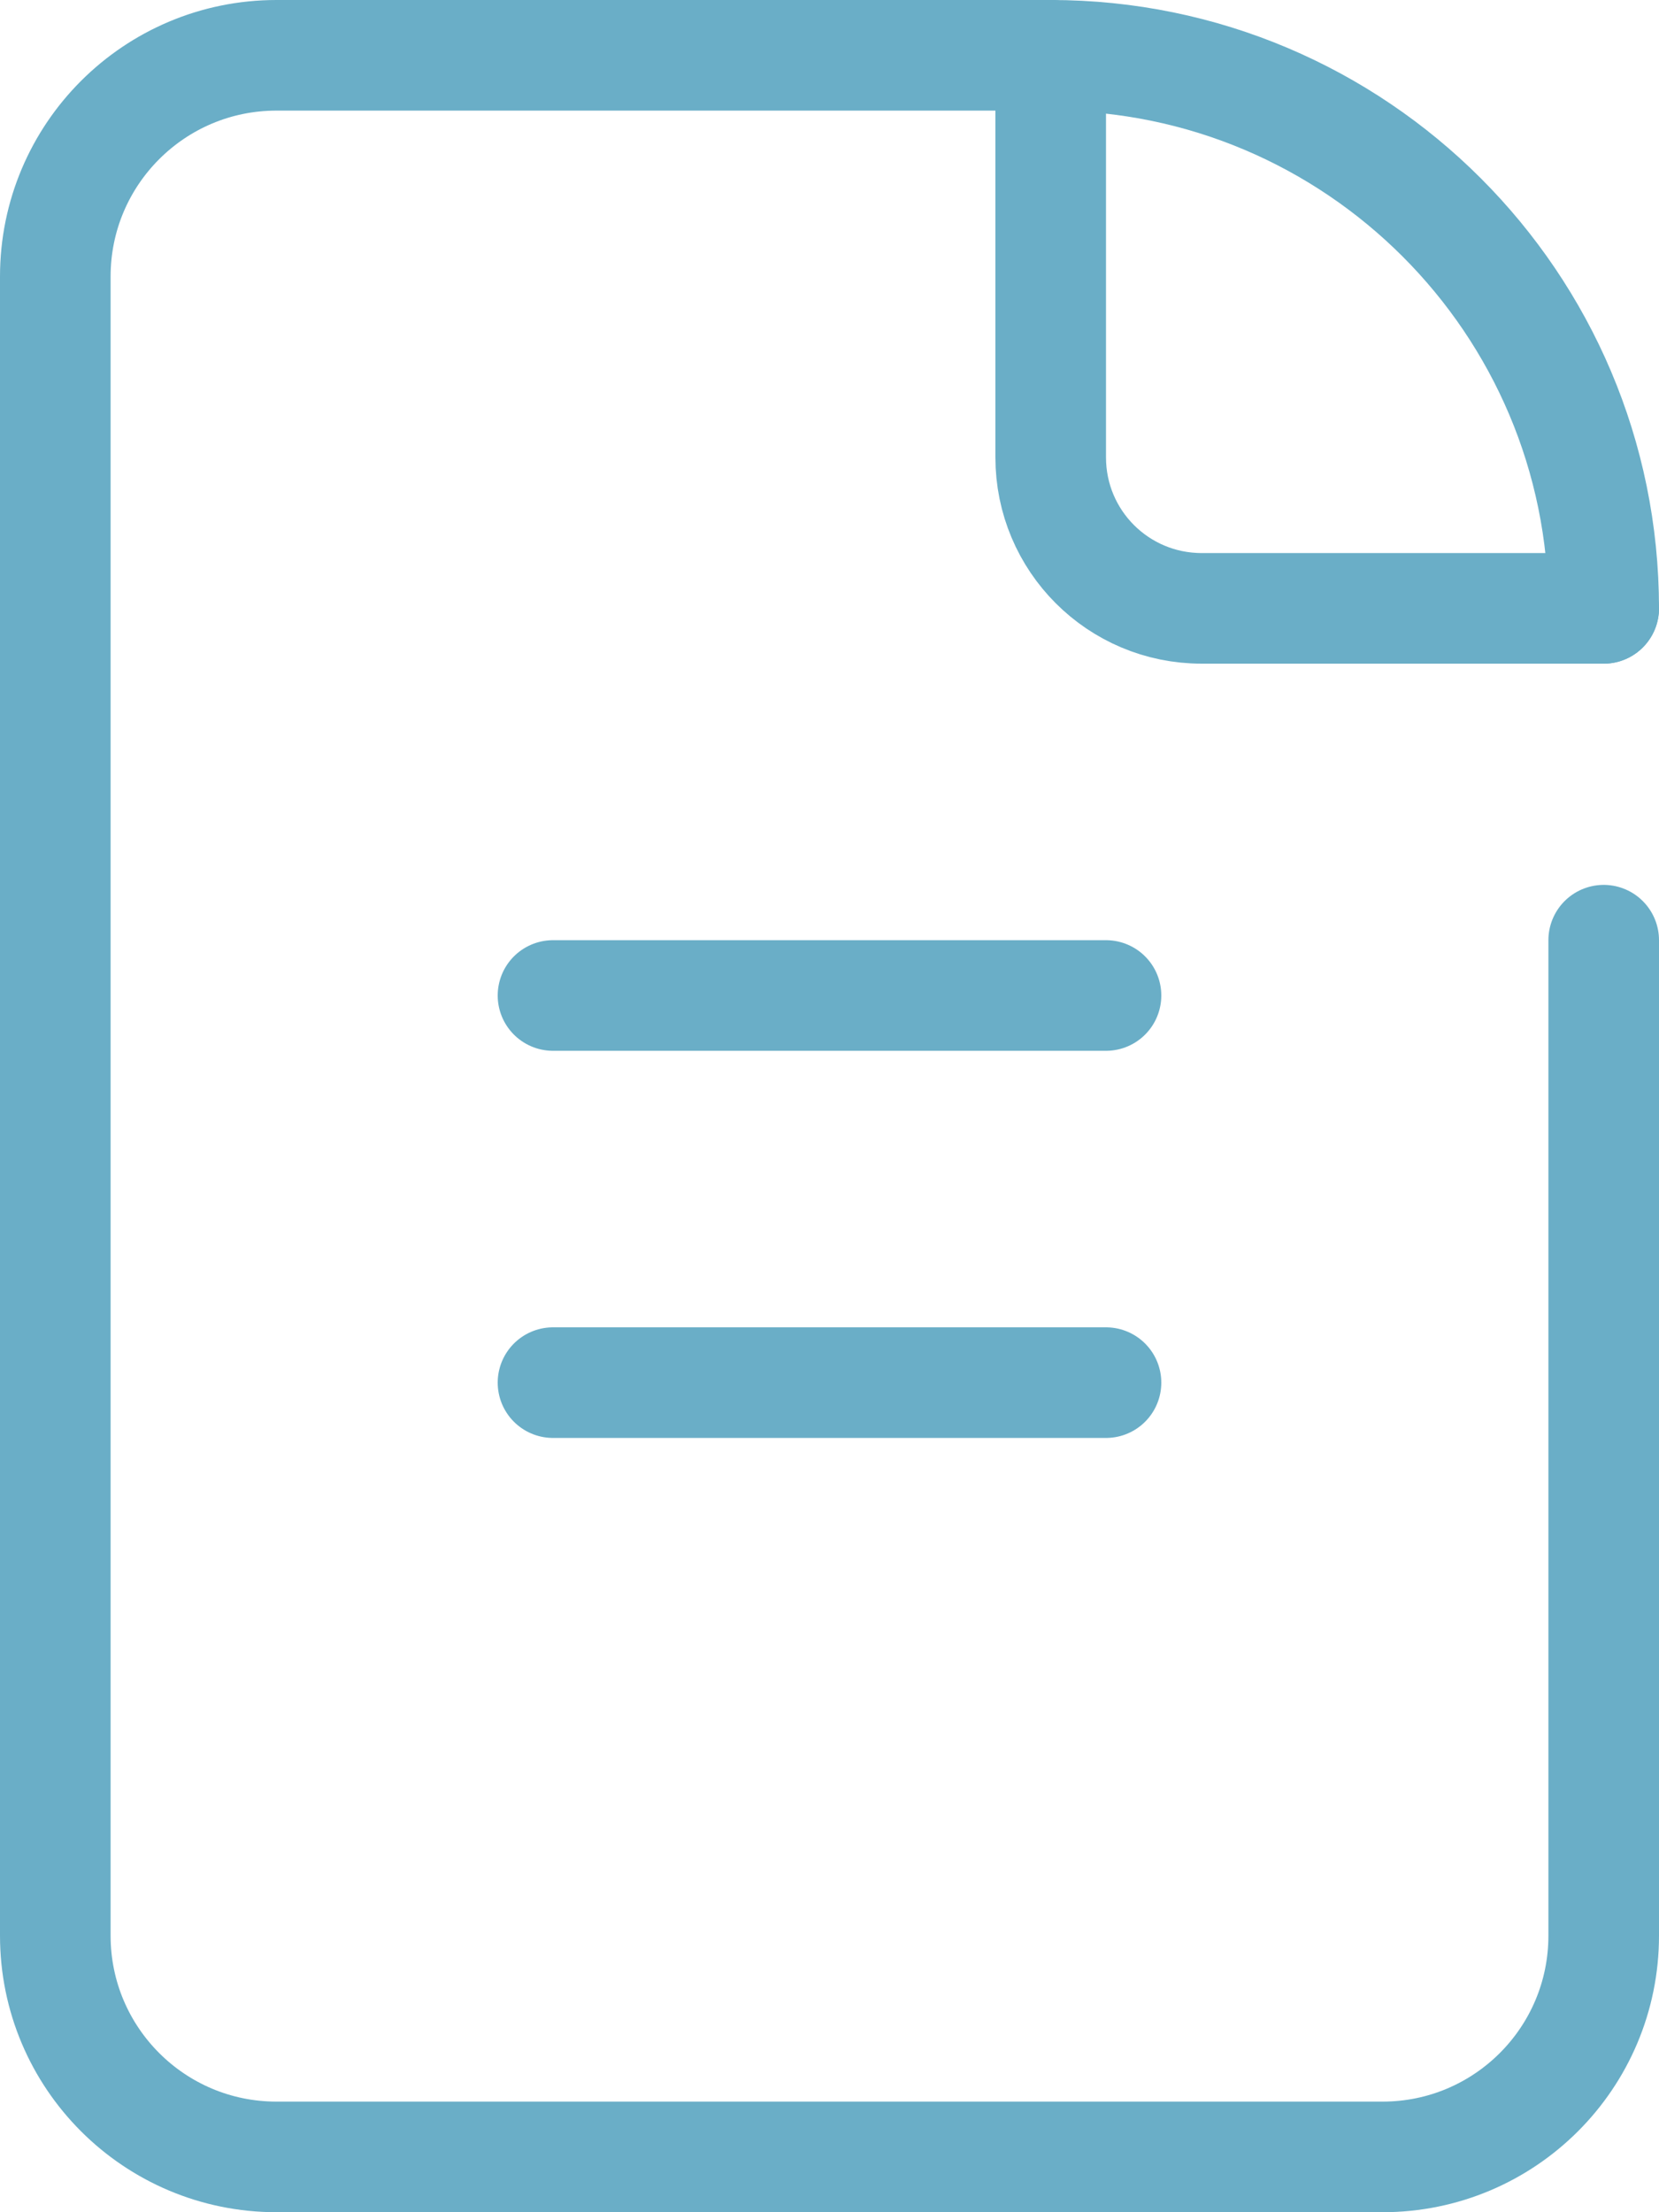
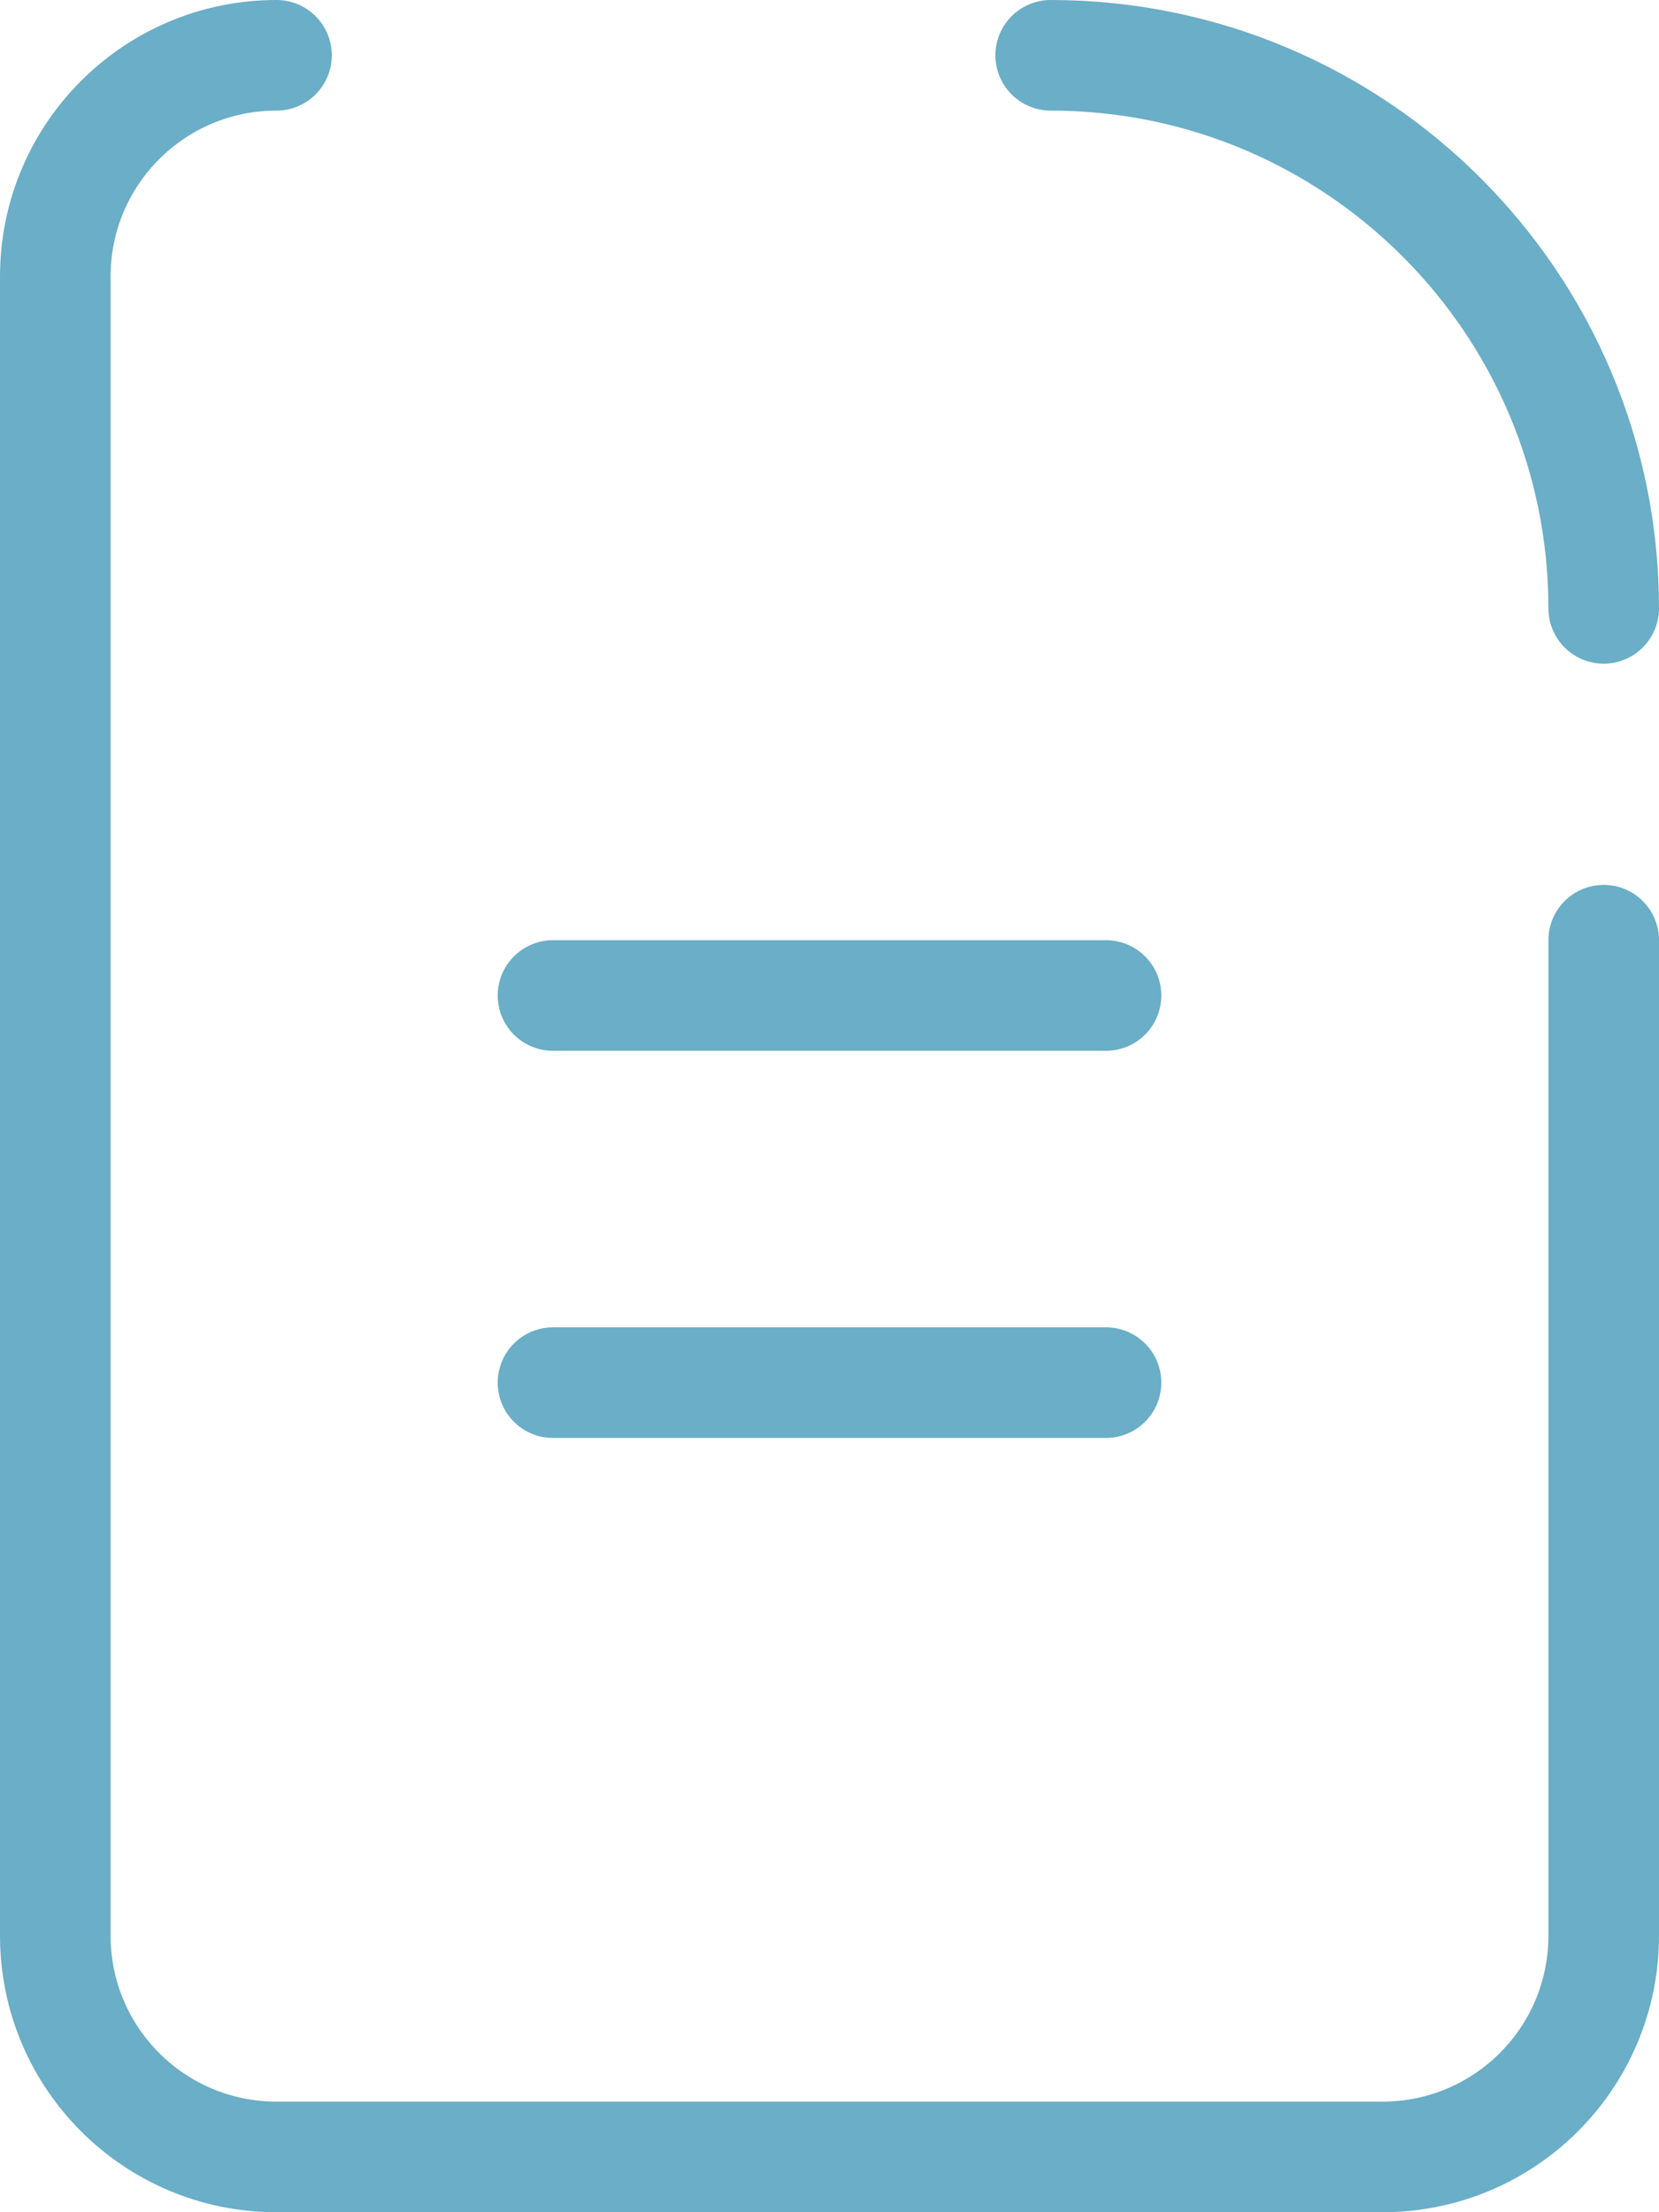
<svg xmlns="http://www.w3.org/2000/svg" id="_レイヤー_2" data-name="レイヤー 2" viewBox="0 0 30 40">
  <defs>
    <style>
      .cls-1 {
        fill: none;
        stroke: #6aaec7;
        stroke-linecap: round;
        stroke-linejoin: round;
        stroke-width: 2px;
      }
    </style>
  </defs>
  <g id="_レイヤー_1-2" data-name="レイヤー 1">
    <g>
-       <path class="cls-1" d="m29,17v18c0,2.21-1.79,4-4,4H5c-2.21,0-4-1.79-4-4V5C1,2.79,2.79,1,5,1h14" />
-       <path class="cls-1" d="m29,11h-7.27c-1.51,0-2.73-1.22-2.73-2.73V1" />
+       <path class="cls-1" d="m29,17v18c0,2.21-1.79,4-4,4H5c-2.21,0-4-1.79-4-4V5C1,2.79,2.79,1,5,1" />
      <path class="cls-1" d="m19,1c5.52,0,10,4.48,10,10" />
      <line class="cls-1" x1="10" y1="18" x2="20" y2="18" />
      <line class="cls-1" x1="10" y1="25" x2="20" y2="25" />
    </g>
  </g>
</svg>